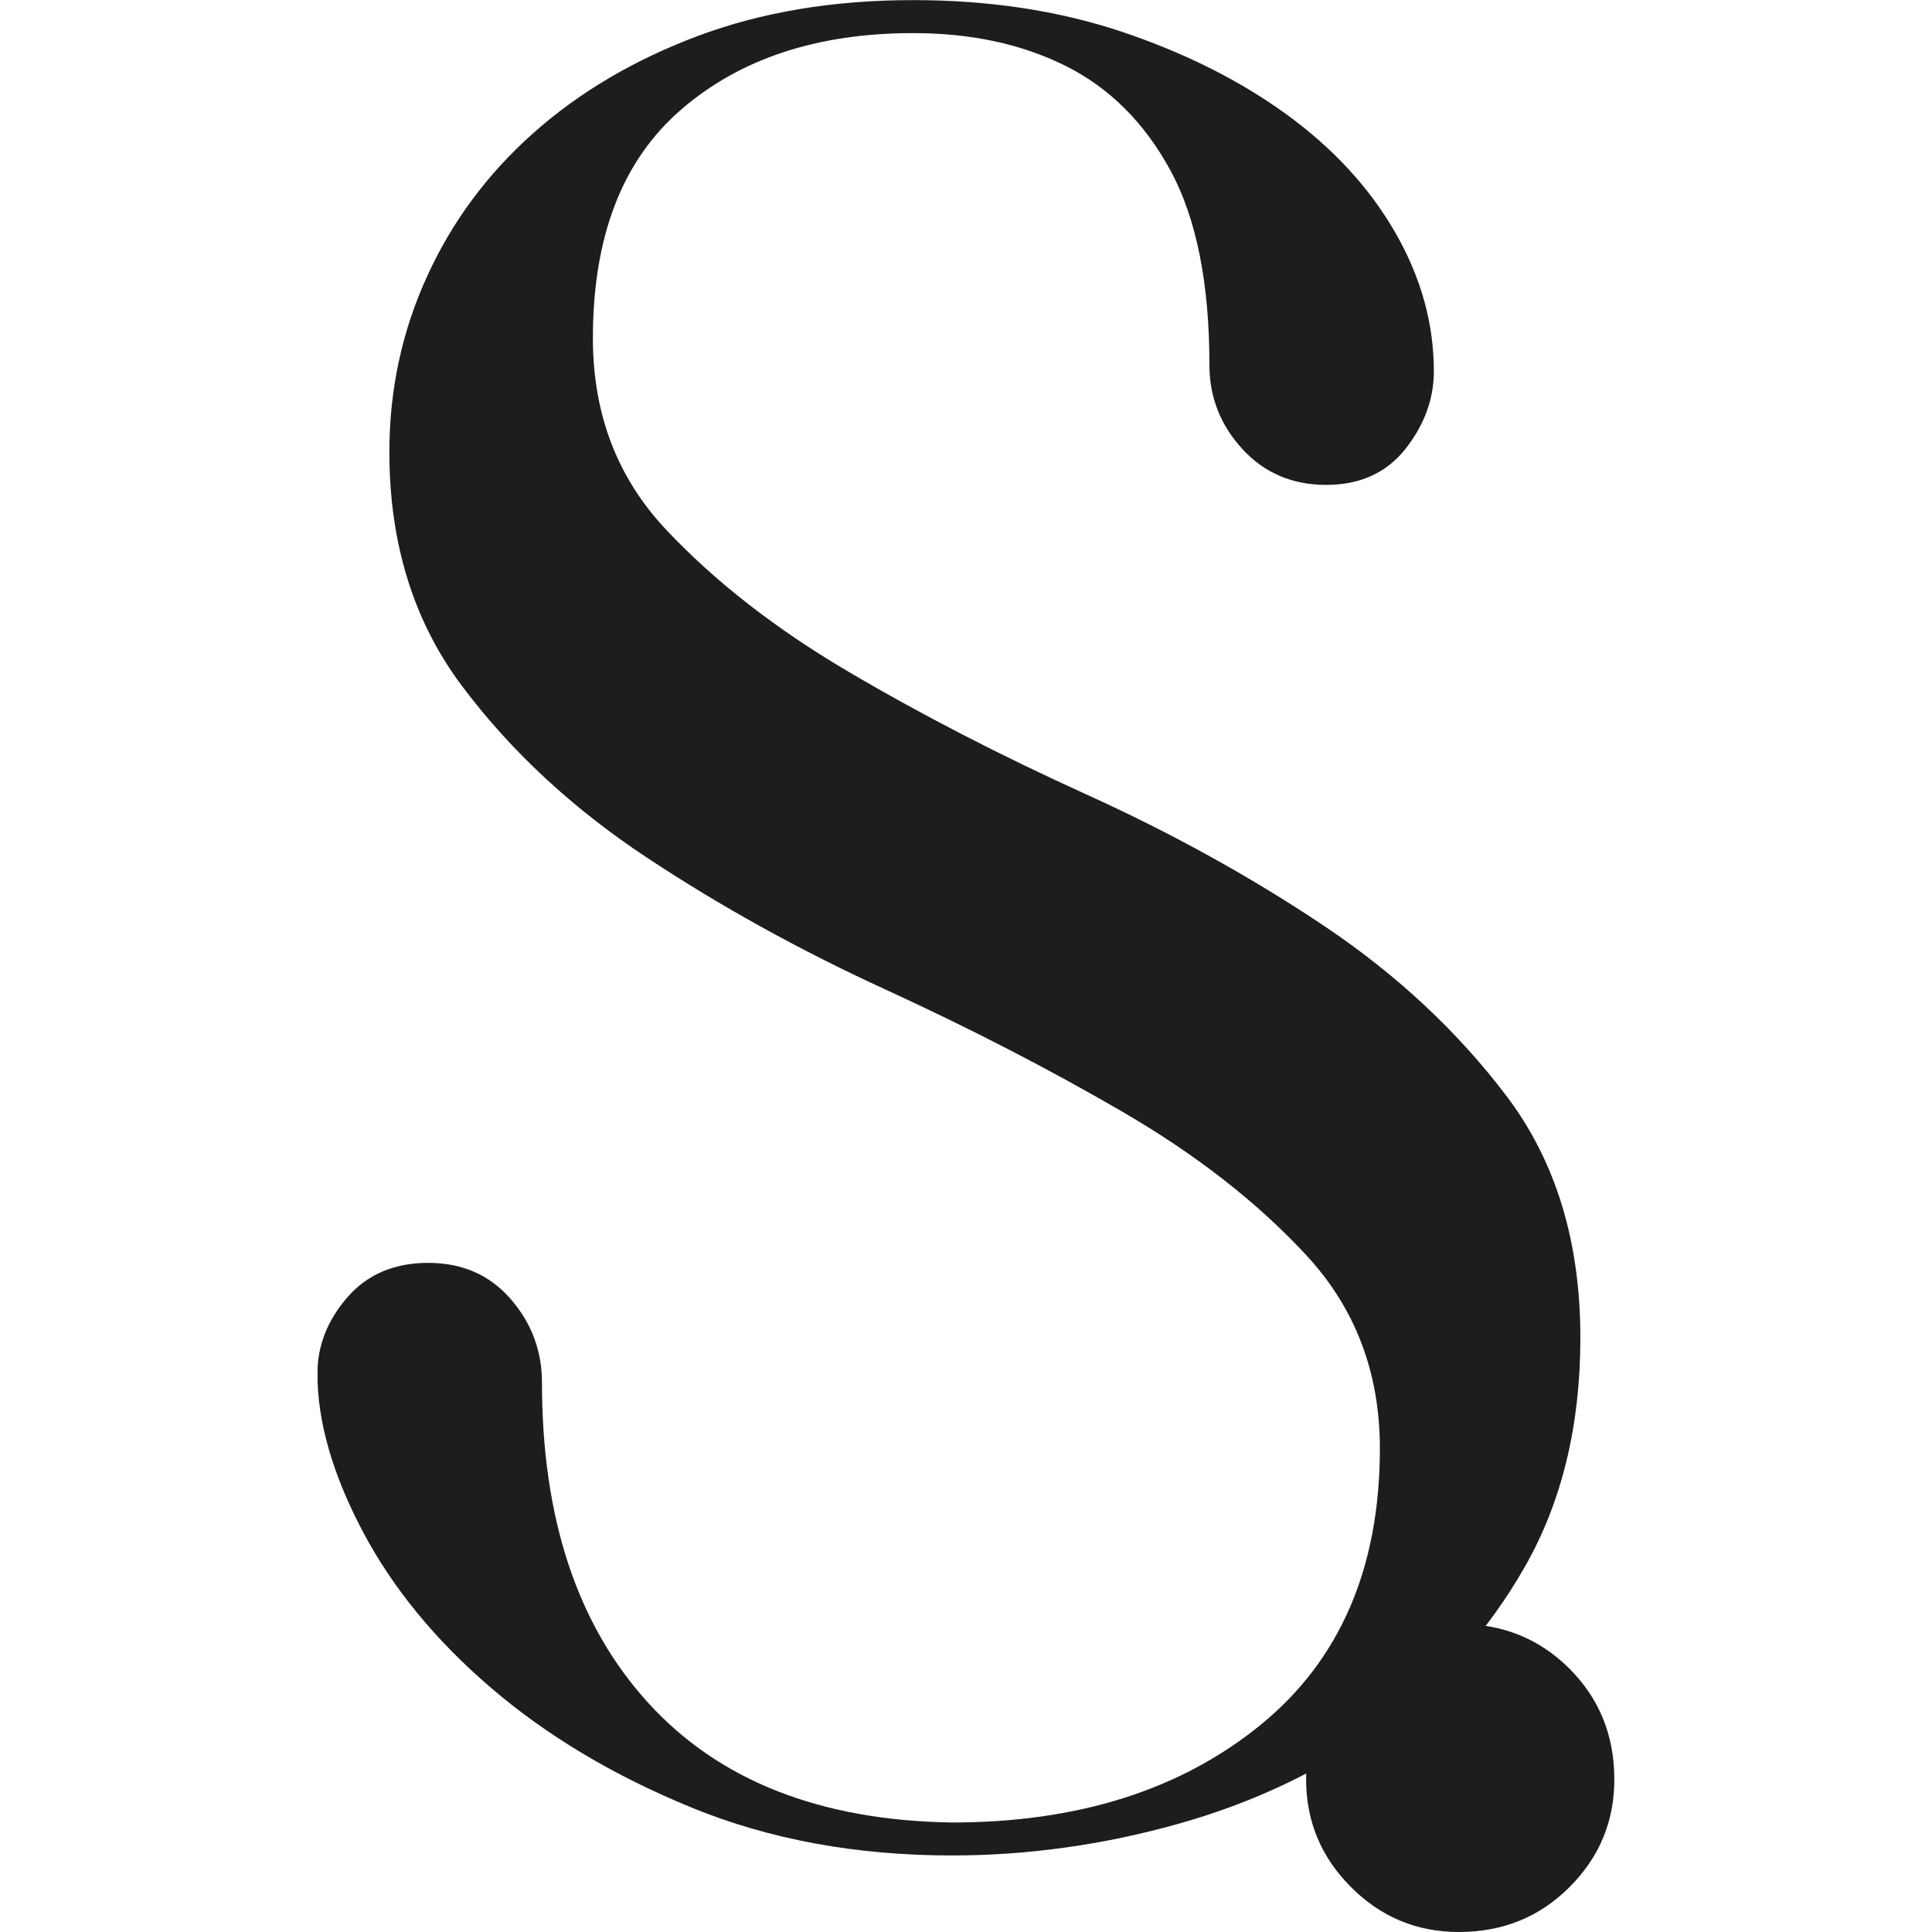
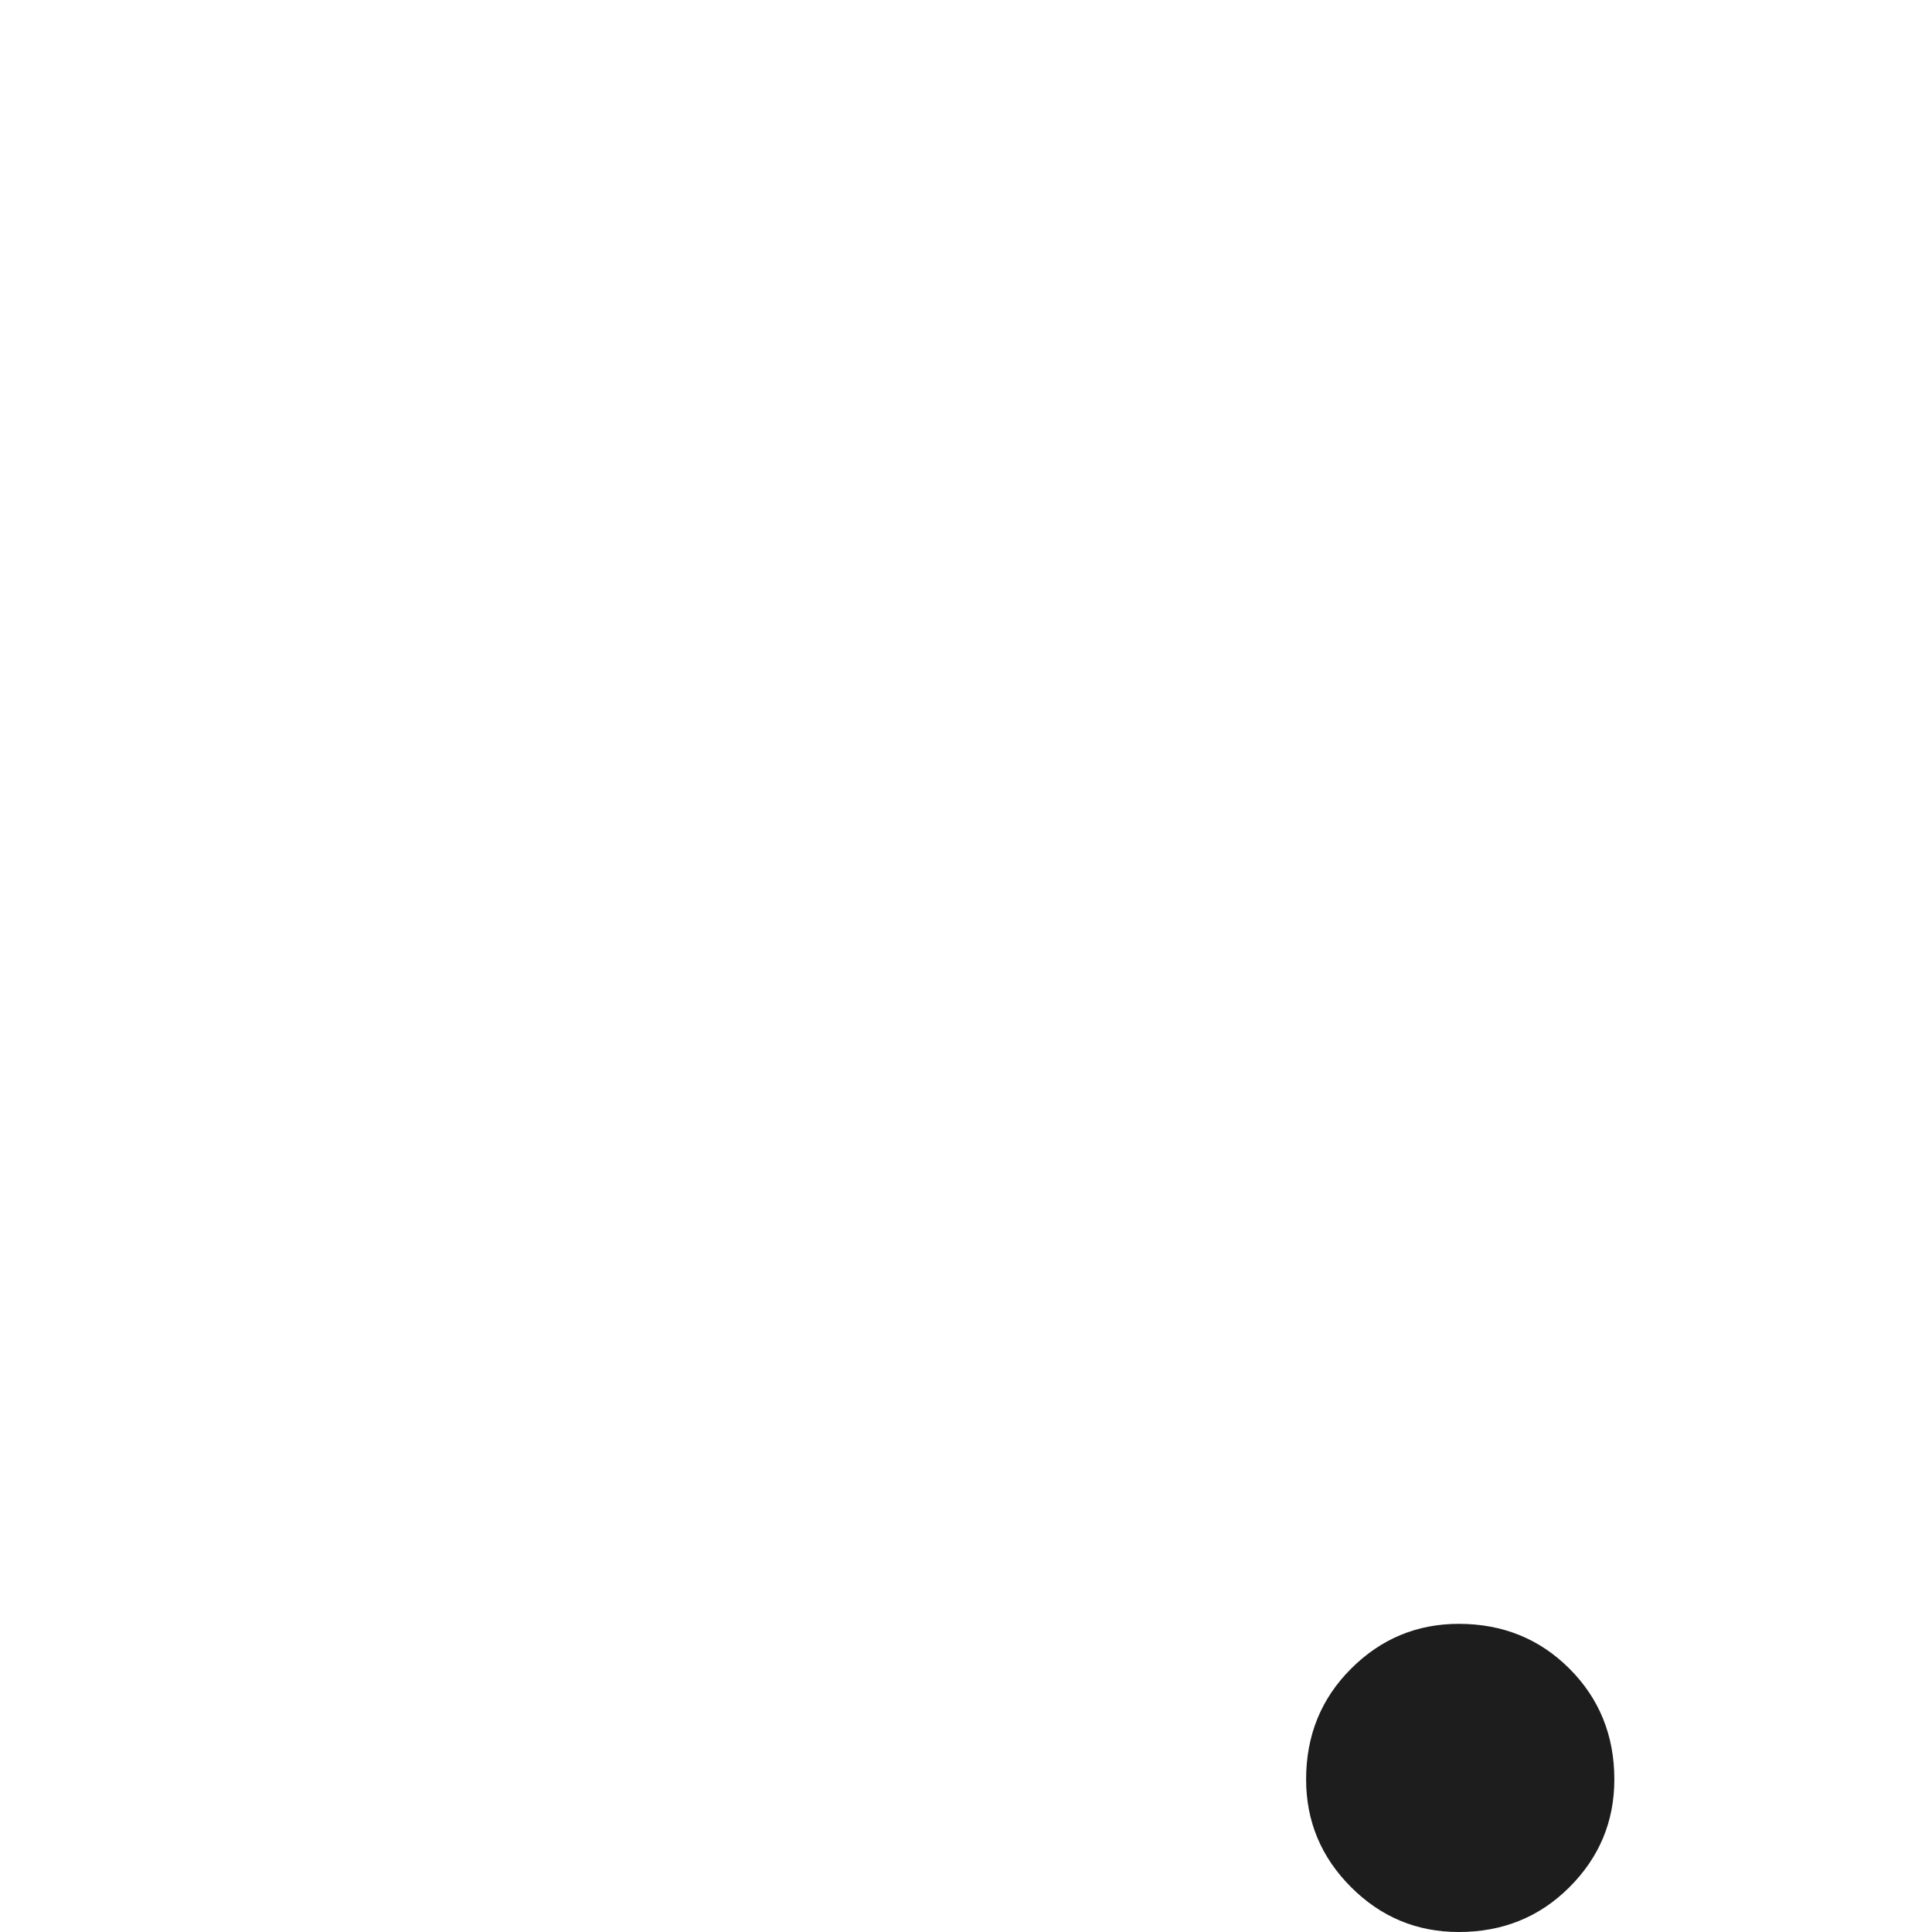
<svg xmlns="http://www.w3.org/2000/svg" xmlns:xlink="http://www.w3.org/1999/xlink" version="1.1" id="Ebene_1" x="0px" y="0px" viewBox="0 0 500 500" style="enable-background:new 0 0 500 500;" xml:space="preserve">
  <style type="text/css">
    .st0 {
      clip-path: url(#SVGID_00000132046054235789407080000002149900521067899550_);
      fill: #1D1D1D;
    }

    .st1 {
      clip-path: url(#SVGID_00000121958395207110756880000002641945486016354204_);
      fill: #1D1D1D;
    }
  </style>
  <g>
    <g>
      <defs>
-         <rect id="SVGID_1_" x="82.2" width="335.61" height="500" />
-       </defs>
+         </defs>
      <clipPath id="SVGID_00000145030988695802334990000007032747903723890835_">
        <use xlink:href="#SVGID_1_" style="overflow:visible;" />
      </clipPath>
-       <path style="clip-path:url(#SVGID_00000145030988695802334990000007032747903723890835_);fill:#1D1D1D;" d="M153.44,87.52    c0,19.63,6.31,36.15,18.97,49.58c12.64,13.43,28.37,25.68,47.24,36.78c18.85,11.1,39.37,21.68,61.57,31.75    c22.19,10.07,42.71,21.43,61.57,34.07c18.85,12.66,34.58,27.38,47.24,44.14c12.64,16.8,18.97,37.57,18.97,62.36    c0,22.71-4.79,42.47-14.34,59.23c-9.56,16.78-22.08,30.72-37.55,41.84c-15.49,11.1-32.92,19.35-52.29,24.77    c-19.35,5.42-38.85,8.15-58.46,8.15c-24.79,0-47.24-4.14-67.4-12.4c-20.14-8.25-37.43-18.58-51.89-30.98    c-14.46-12.4-25.54-25.94-33.29-40.66c-7.74-14.72-11.63-28.25-11.63-40.66c0-7.22,2.59-13.81,7.74-19.74    c5.16-5.93,12.13-8.92,20.93-8.92c8.76,0,15.87,3.09,21.29,9.3c5.42,6.19,8.15,13.43,8.15,21.68c0,35.12,9.14,62.73,27.48,82.87    c18.32,20.14,44.53,30.47,78.62,30.98c32.52,0,59.11-8.39,79.77-25.17c20.63-16.78,30.98-40.66,30.98-71.64    c0-19.62-6.35-36.28-18.99-49.95c-12.64-13.67-28.53-26.07-47.62-37.17c-19.09-11.1-39.62-21.68-61.57-31.75    c-21.94-10.07-42.47-21.42-61.57-34.07c-19.11-12.64-34.98-27.36-47.62-44.14c-12.66-16.77-18.97-37.05-18.97-60.8    c0-16,3.22-31.08,9.69-45.3c6.45-14.2,15.61-26.59,27.5-37.17c11.87-10.58,26.07-18.97,42.59-25.17s35.1-9.3,55.77-9.3    c19.62,0,37.55,2.71,53.83,8.13c16.26,5.44,30.45,12.53,42.59,21.29c12.13,8.79,21.56,18.97,28.27,30.59    c6.71,11.63,10.07,23.64,10.07,36.01c0,7.24-2.47,13.93-7.36,20.14c-4.91,6.19-11.75,9.3-20.51,9.3c-8.79,0-16.01-3.09-21.7-9.3    C315.84,110,313,102.76,313,94.51c0-21.17-3.36-37.95-10.05-50.33c-6.73-12.4-15.77-21.42-27.12-27.1    c-11.35-5.68-24.53-8.51-39.49-8.51c-24.79,0-44.79,6.59-60.03,19.76C161.06,41.49,153.44,61.19,153.44,87.52" />
+       <path style="clip-path:url(#SVGID_00000145030988695802334990000007032747903723890835_);fill:#1D1D1D;" d="M153.44,87.52    c0,19.63,6.31,36.15,18.97,49.58c12.64,13.43,28.37,25.68,47.24,36.78c18.85,11.1,39.37,21.68,61.57,31.75    c22.19,10.07,42.71,21.43,61.57,34.07c18.85,12.66,34.58,27.38,47.24,44.14c12.64,16.8,18.97,37.57,18.97,62.36    c0,22.71-4.79,42.47-14.34,59.23c-9.56,16.78-22.08,30.72-37.55,41.84c-15.49,11.1-32.92,19.35-52.29,24.77    c-19.35,5.42-38.85,8.15-58.46,8.15c-24.79,0-47.24-4.14-67.4-12.4c-20.14-8.25-37.43-18.58-51.89-30.98    c-14.46-12.4-25.54-25.94-33.29-40.66c-7.74-14.72-11.63-28.25-11.63-40.66c0-7.22,2.59-13.81,7.74-19.74    c5.16-5.93,12.13-8.92,20.93-8.92c5.42,6.19,8.15,13.43,8.15,21.68c0,35.12,9.14,62.73,27.48,82.87    c18.32,20.14,44.53,30.47,78.62,30.98c32.52,0,59.11-8.39,79.77-25.17c20.63-16.78,30.98-40.66,30.98-71.64    c0-19.62-6.35-36.28-18.99-49.95c-12.64-13.67-28.53-26.07-47.62-37.17c-19.09-11.1-39.62-21.68-61.57-31.75    c-21.94-10.07-42.47-21.42-61.57-34.07c-19.11-12.64-34.98-27.36-47.62-44.14c-12.66-16.77-18.97-37.05-18.97-60.8    c0-16,3.22-31.08,9.69-45.3c6.45-14.2,15.61-26.59,27.5-37.17c11.87-10.58,26.07-18.97,42.59-25.17s35.1-9.3,55.77-9.3    c19.62,0,37.55,2.71,53.83,8.13c16.26,5.44,30.45,12.53,42.59,21.29c12.13,8.79,21.56,18.97,28.27,30.59    c6.71,11.63,10.07,23.64,10.07,36.01c0,7.24-2.47,13.93-7.36,20.14c-4.91,6.19-11.75,9.3-20.51,9.3c-8.79,0-16.01-3.09-21.7-9.3    C315.84,110,313,102.76,313,94.51c0-21.17-3.36-37.95-10.05-50.33c-6.73-12.4-15.77-21.42-27.12-27.1    c-11.35-5.68-24.53-8.51-39.49-8.51c-24.79,0-44.79,6.59-60.03,19.76C161.06,41.49,153.44,61.19,153.44,87.52" />
    </g>
    <g>
      <defs>
        <rect id="SVGID_00000044165783889426555100000008662047938921638288_" x="82.2" width="335.61" height="500" />
      </defs>
      <clipPath id="SVGID_00000129925572169451758790000015301672317266182306_">
        <use xlink:href="#SVGID_00000044165783889426555100000008662047938921638288_" style="overflow:visible;" />
      </clipPath>
      <path style="clip-path:url(#SVGID_00000129925572169451758790000015301672317266182306_);fill:#1D1D1D;" d="M377.53,500    c-10.84,0-20.14-3.86-27.88-11.61c-7.74-7.74-11.63-17.05-11.63-27.88c0-11.35,3.88-20.91,11.63-28.65    c7.74-7.74,17.05-11.61,27.88-11.61c11.35,0,20.91,3.86,28.65,11.61c7.74,7.74,11.61,17.31,11.61,28.65    c0,10.84-3.86,20.14-11.61,27.88C398.44,496.14,388.89,500,377.53,500" />
    </g>
  </g>
</svg>